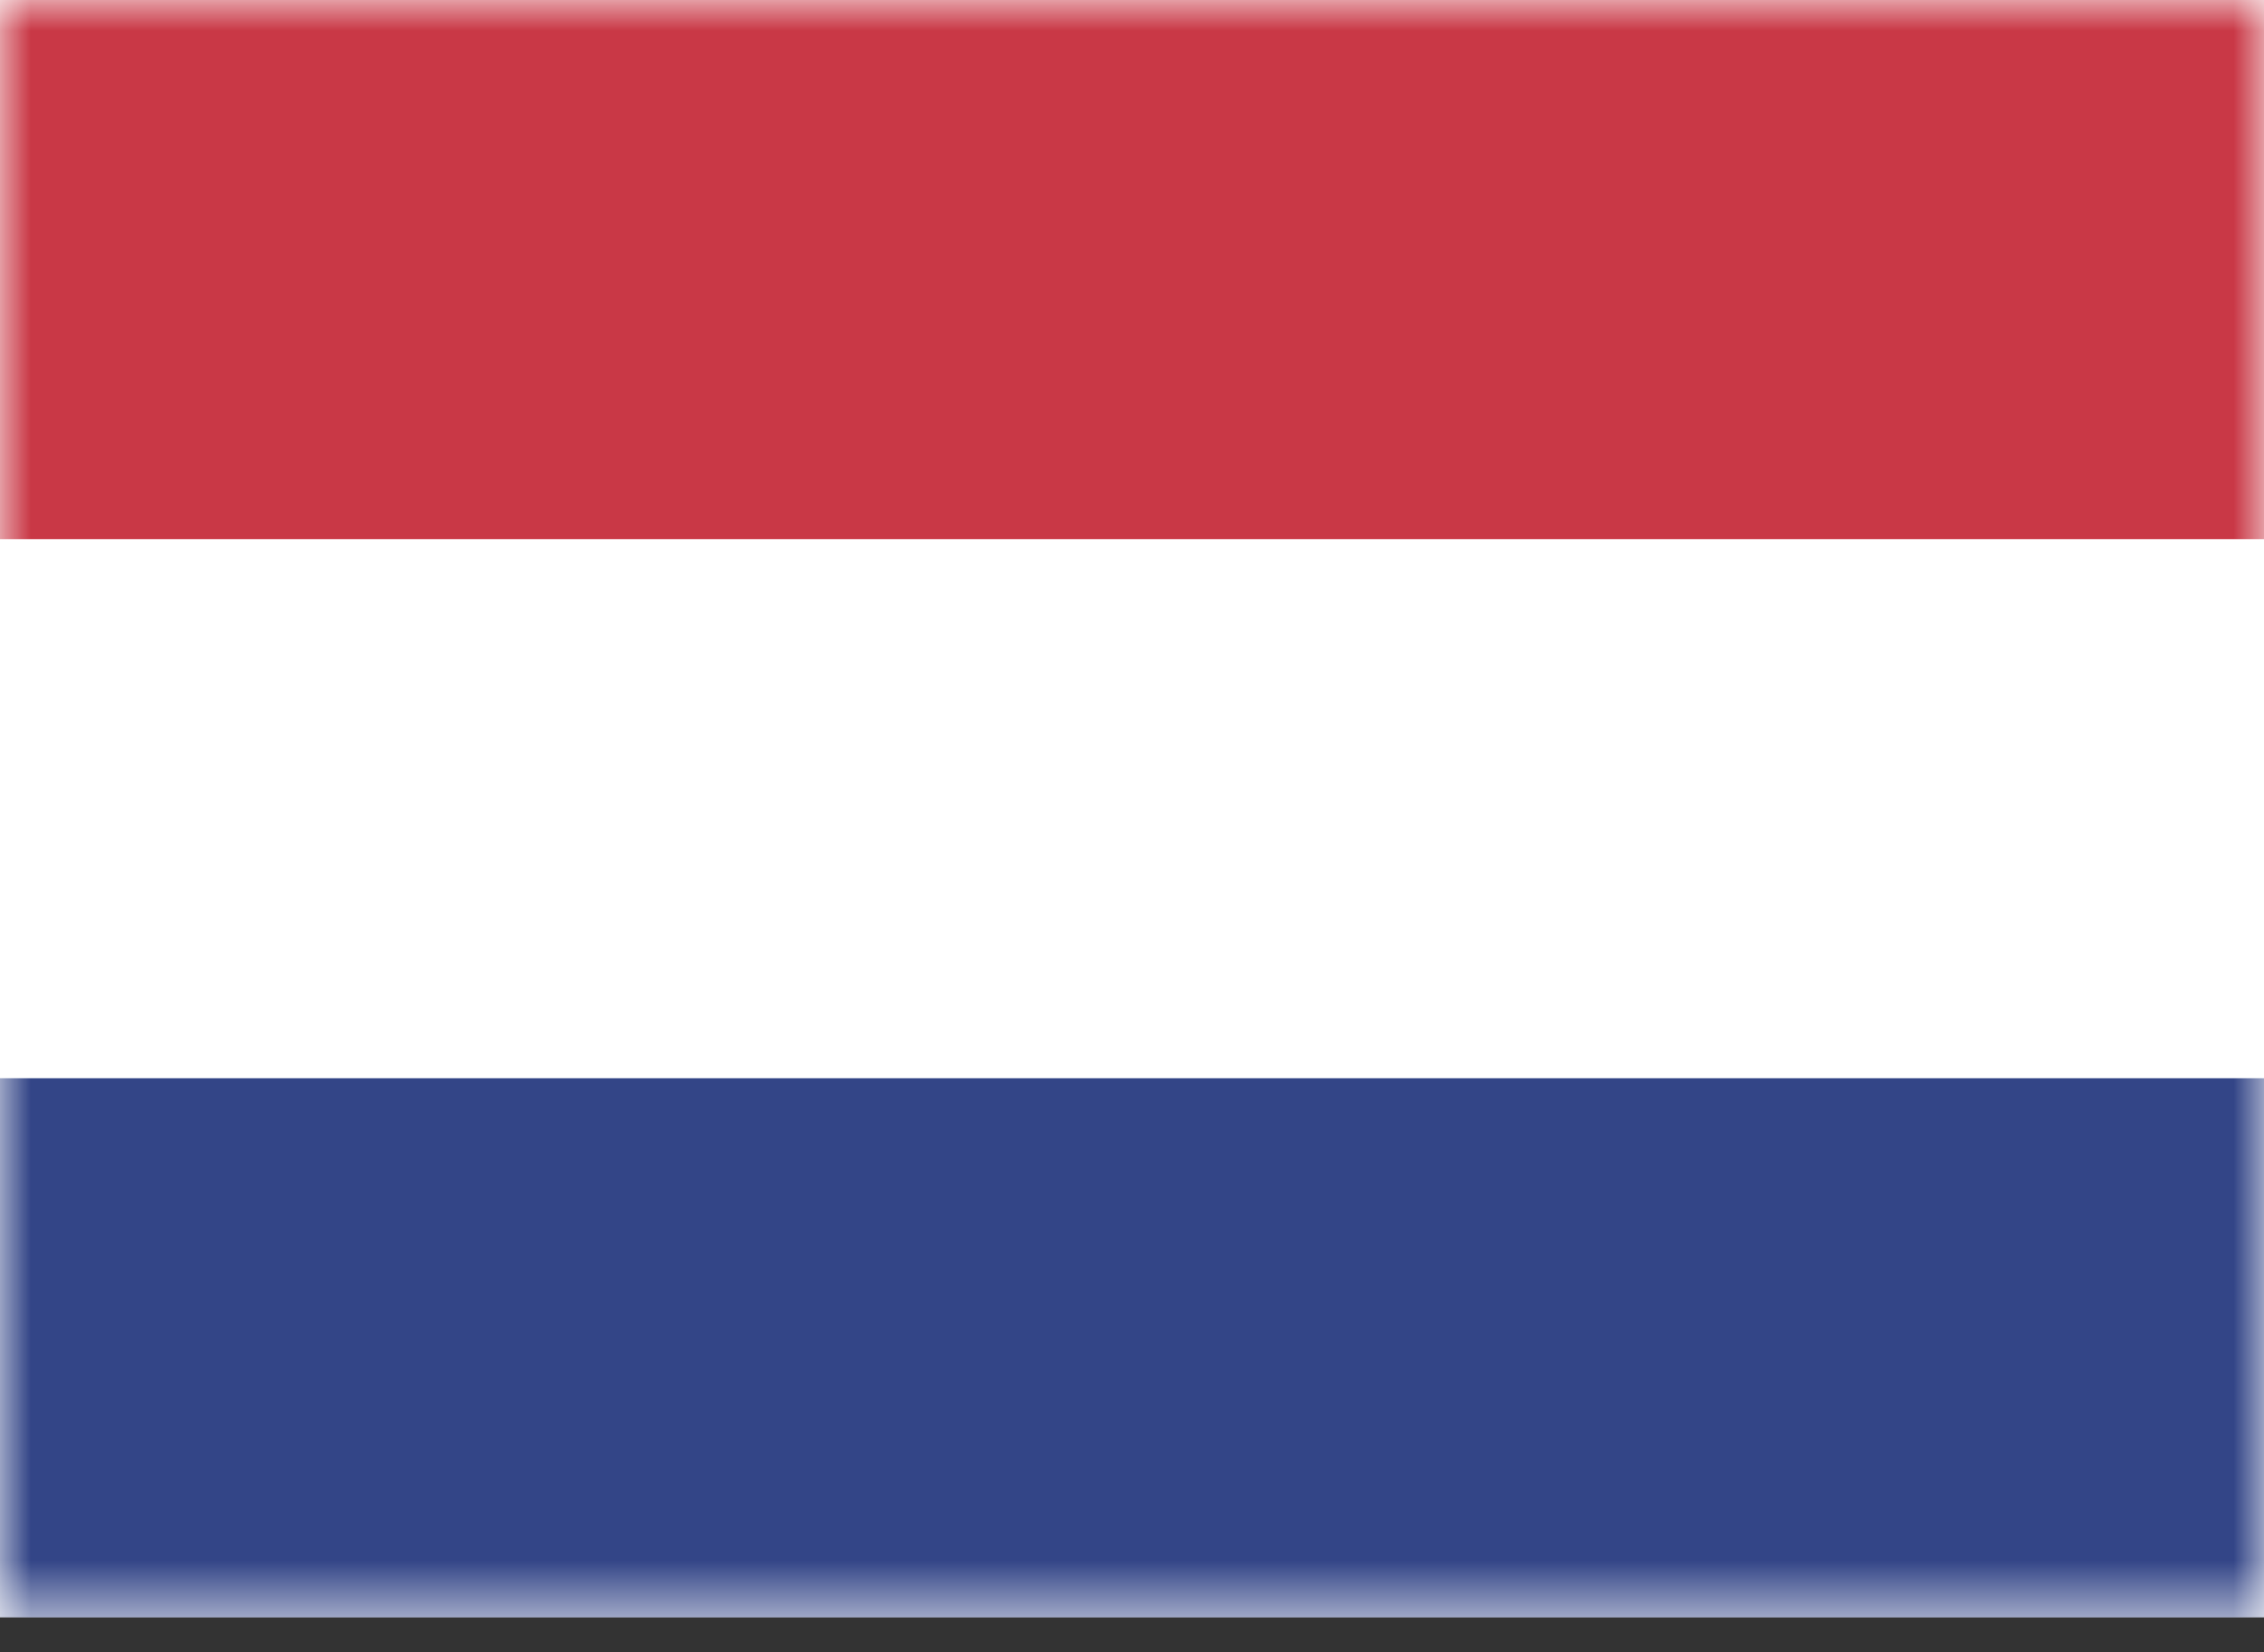
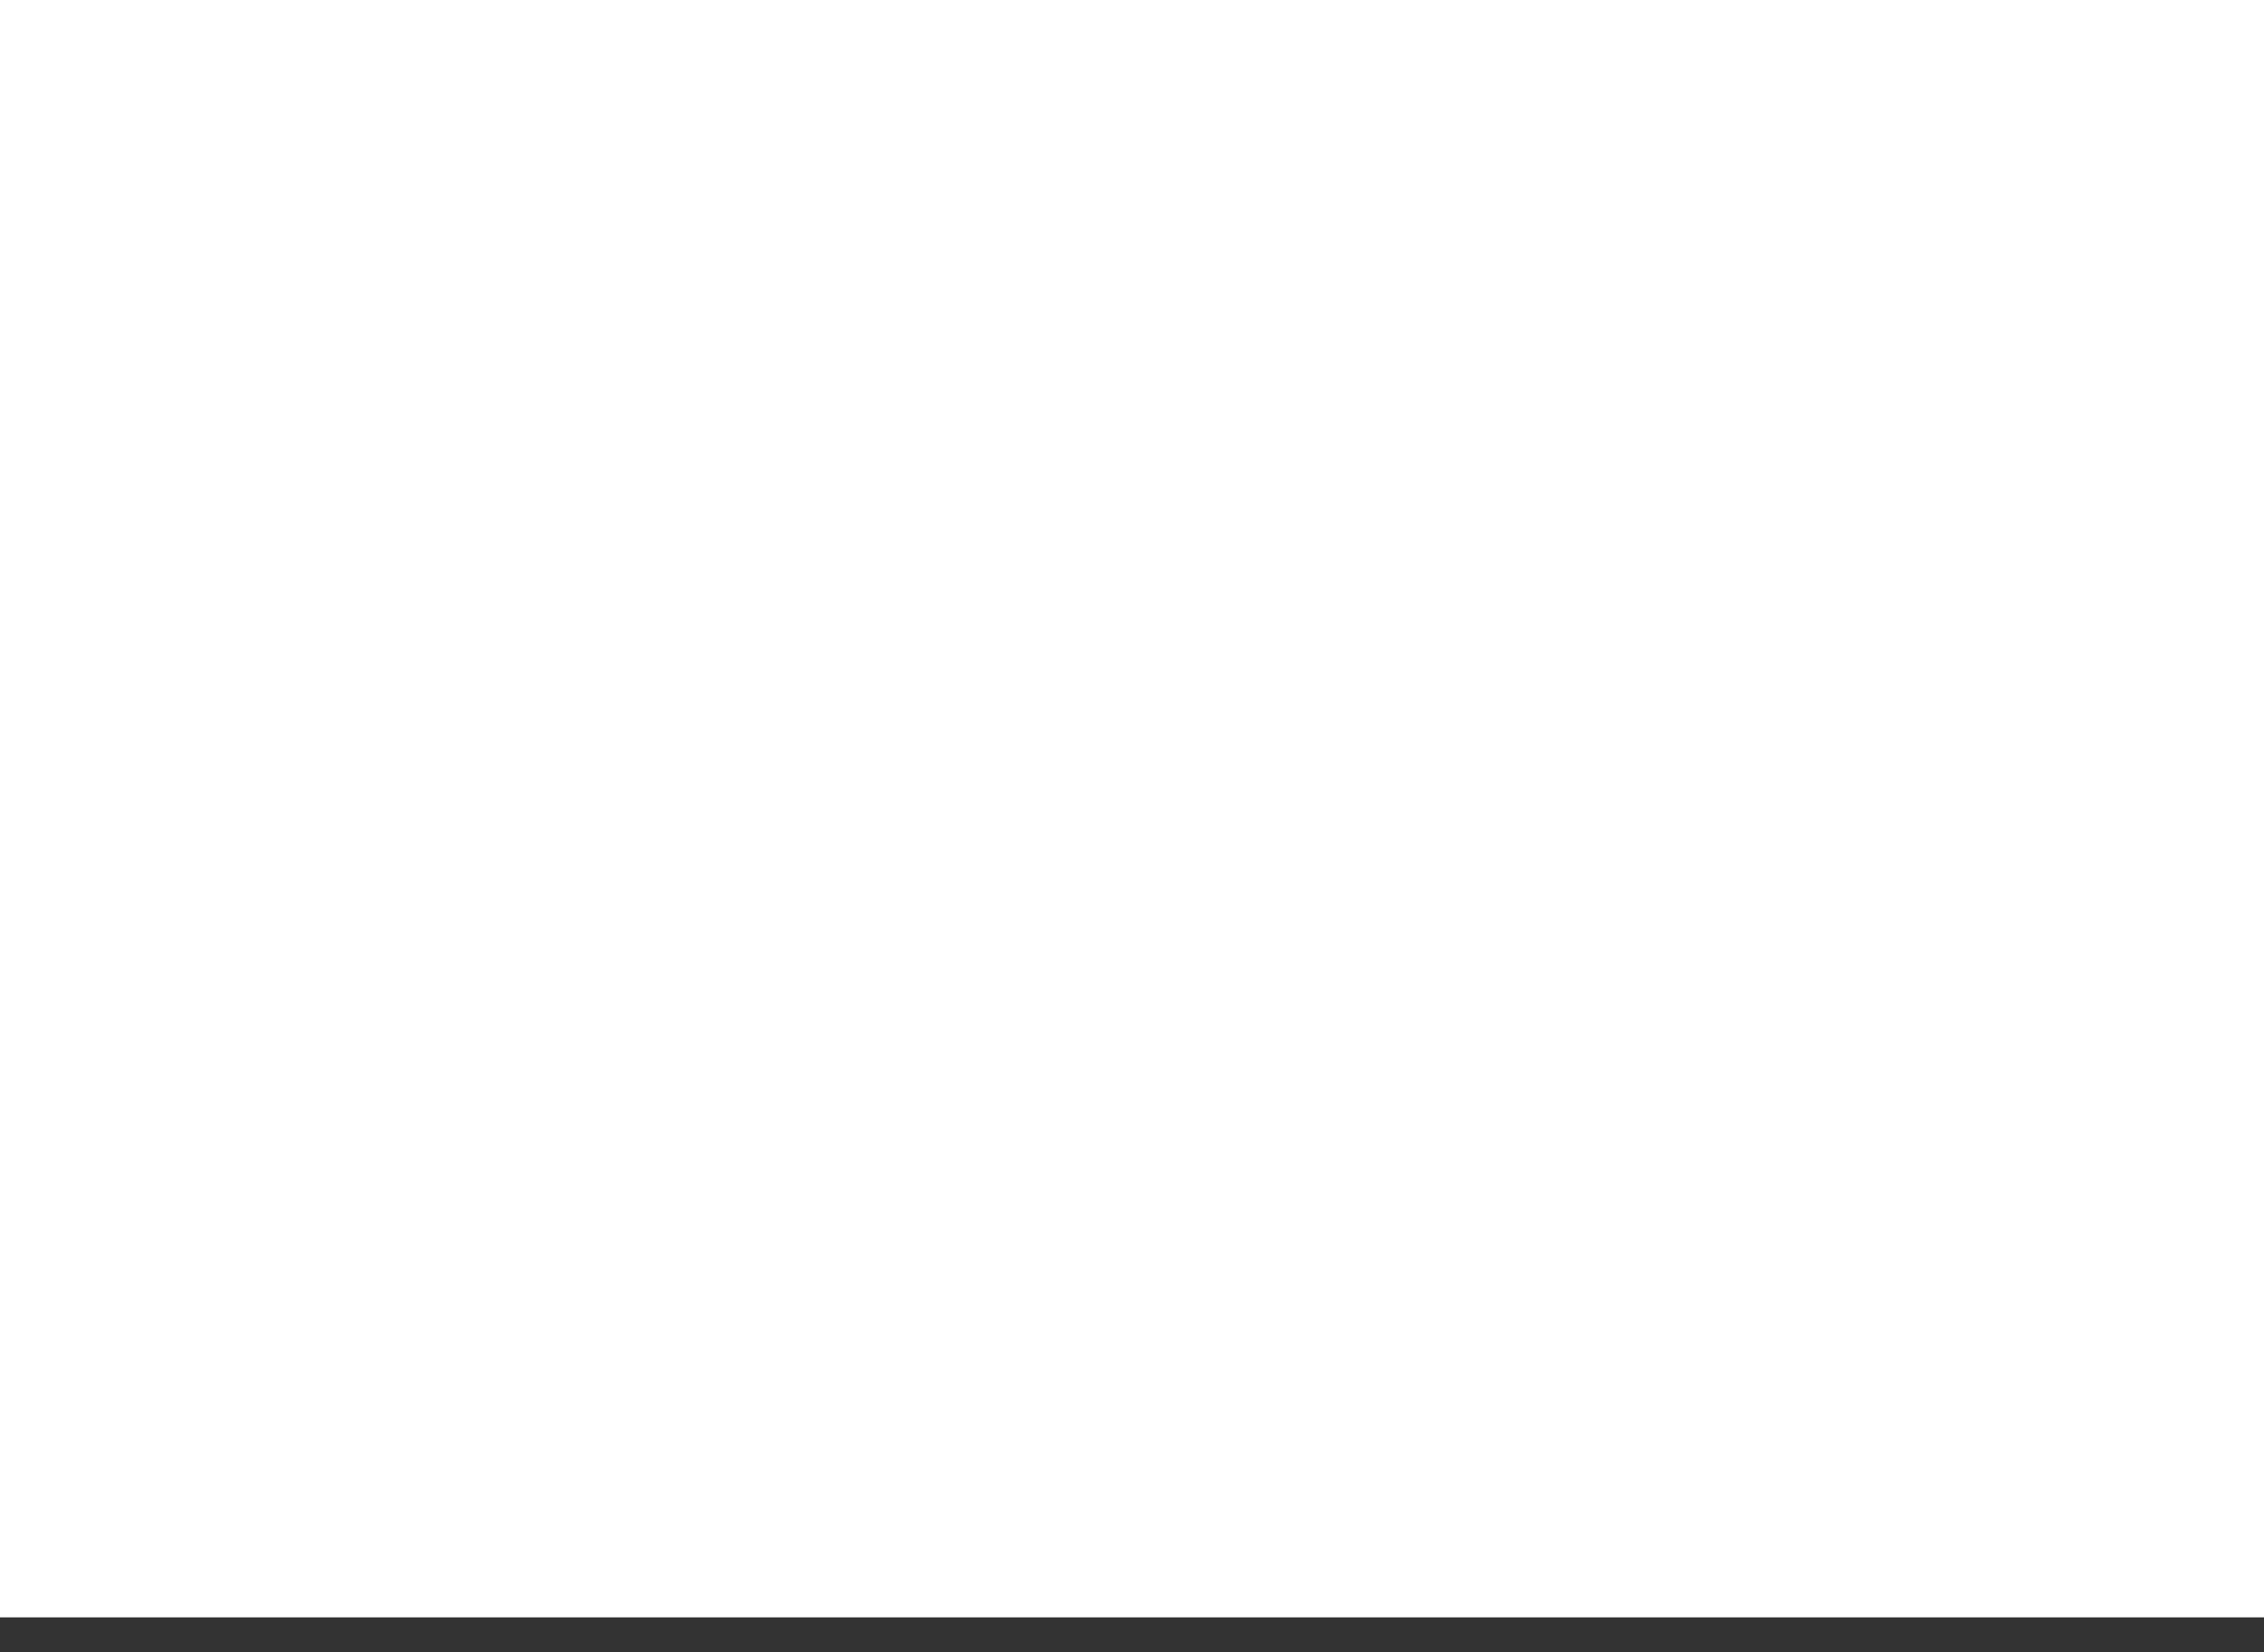
<svg xmlns="http://www.w3.org/2000/svg" xmlns:xlink="http://www.w3.org/1999/xlink" viewBox="0 0 37 27">
  <rect x="0" y="0" width="37" height="27" fill="#333333" stroke="none" />
  <defs>
    <rect id="c" x=".881" y=".881" width="35.238" height="24.667" rx="1.762" />
    <path id="a" d="M0 0h37v26.429H0z" />
  </defs>
  <g fill="none" fill-rule="evenodd">
    <mask id="b" fill="#fff">
      <use xlink:href="#a" />
    </mask>
    <use fill="#FFF" xlink:href="#a" />
-     <path fill="#334587" mask="url(#b)" d="M0 17.619h37v8.81H0z" />
-     <path fill="#C93846" mask="url(#b)" d="M0 0h37v8.81H0z" />
  </g>
</svg>